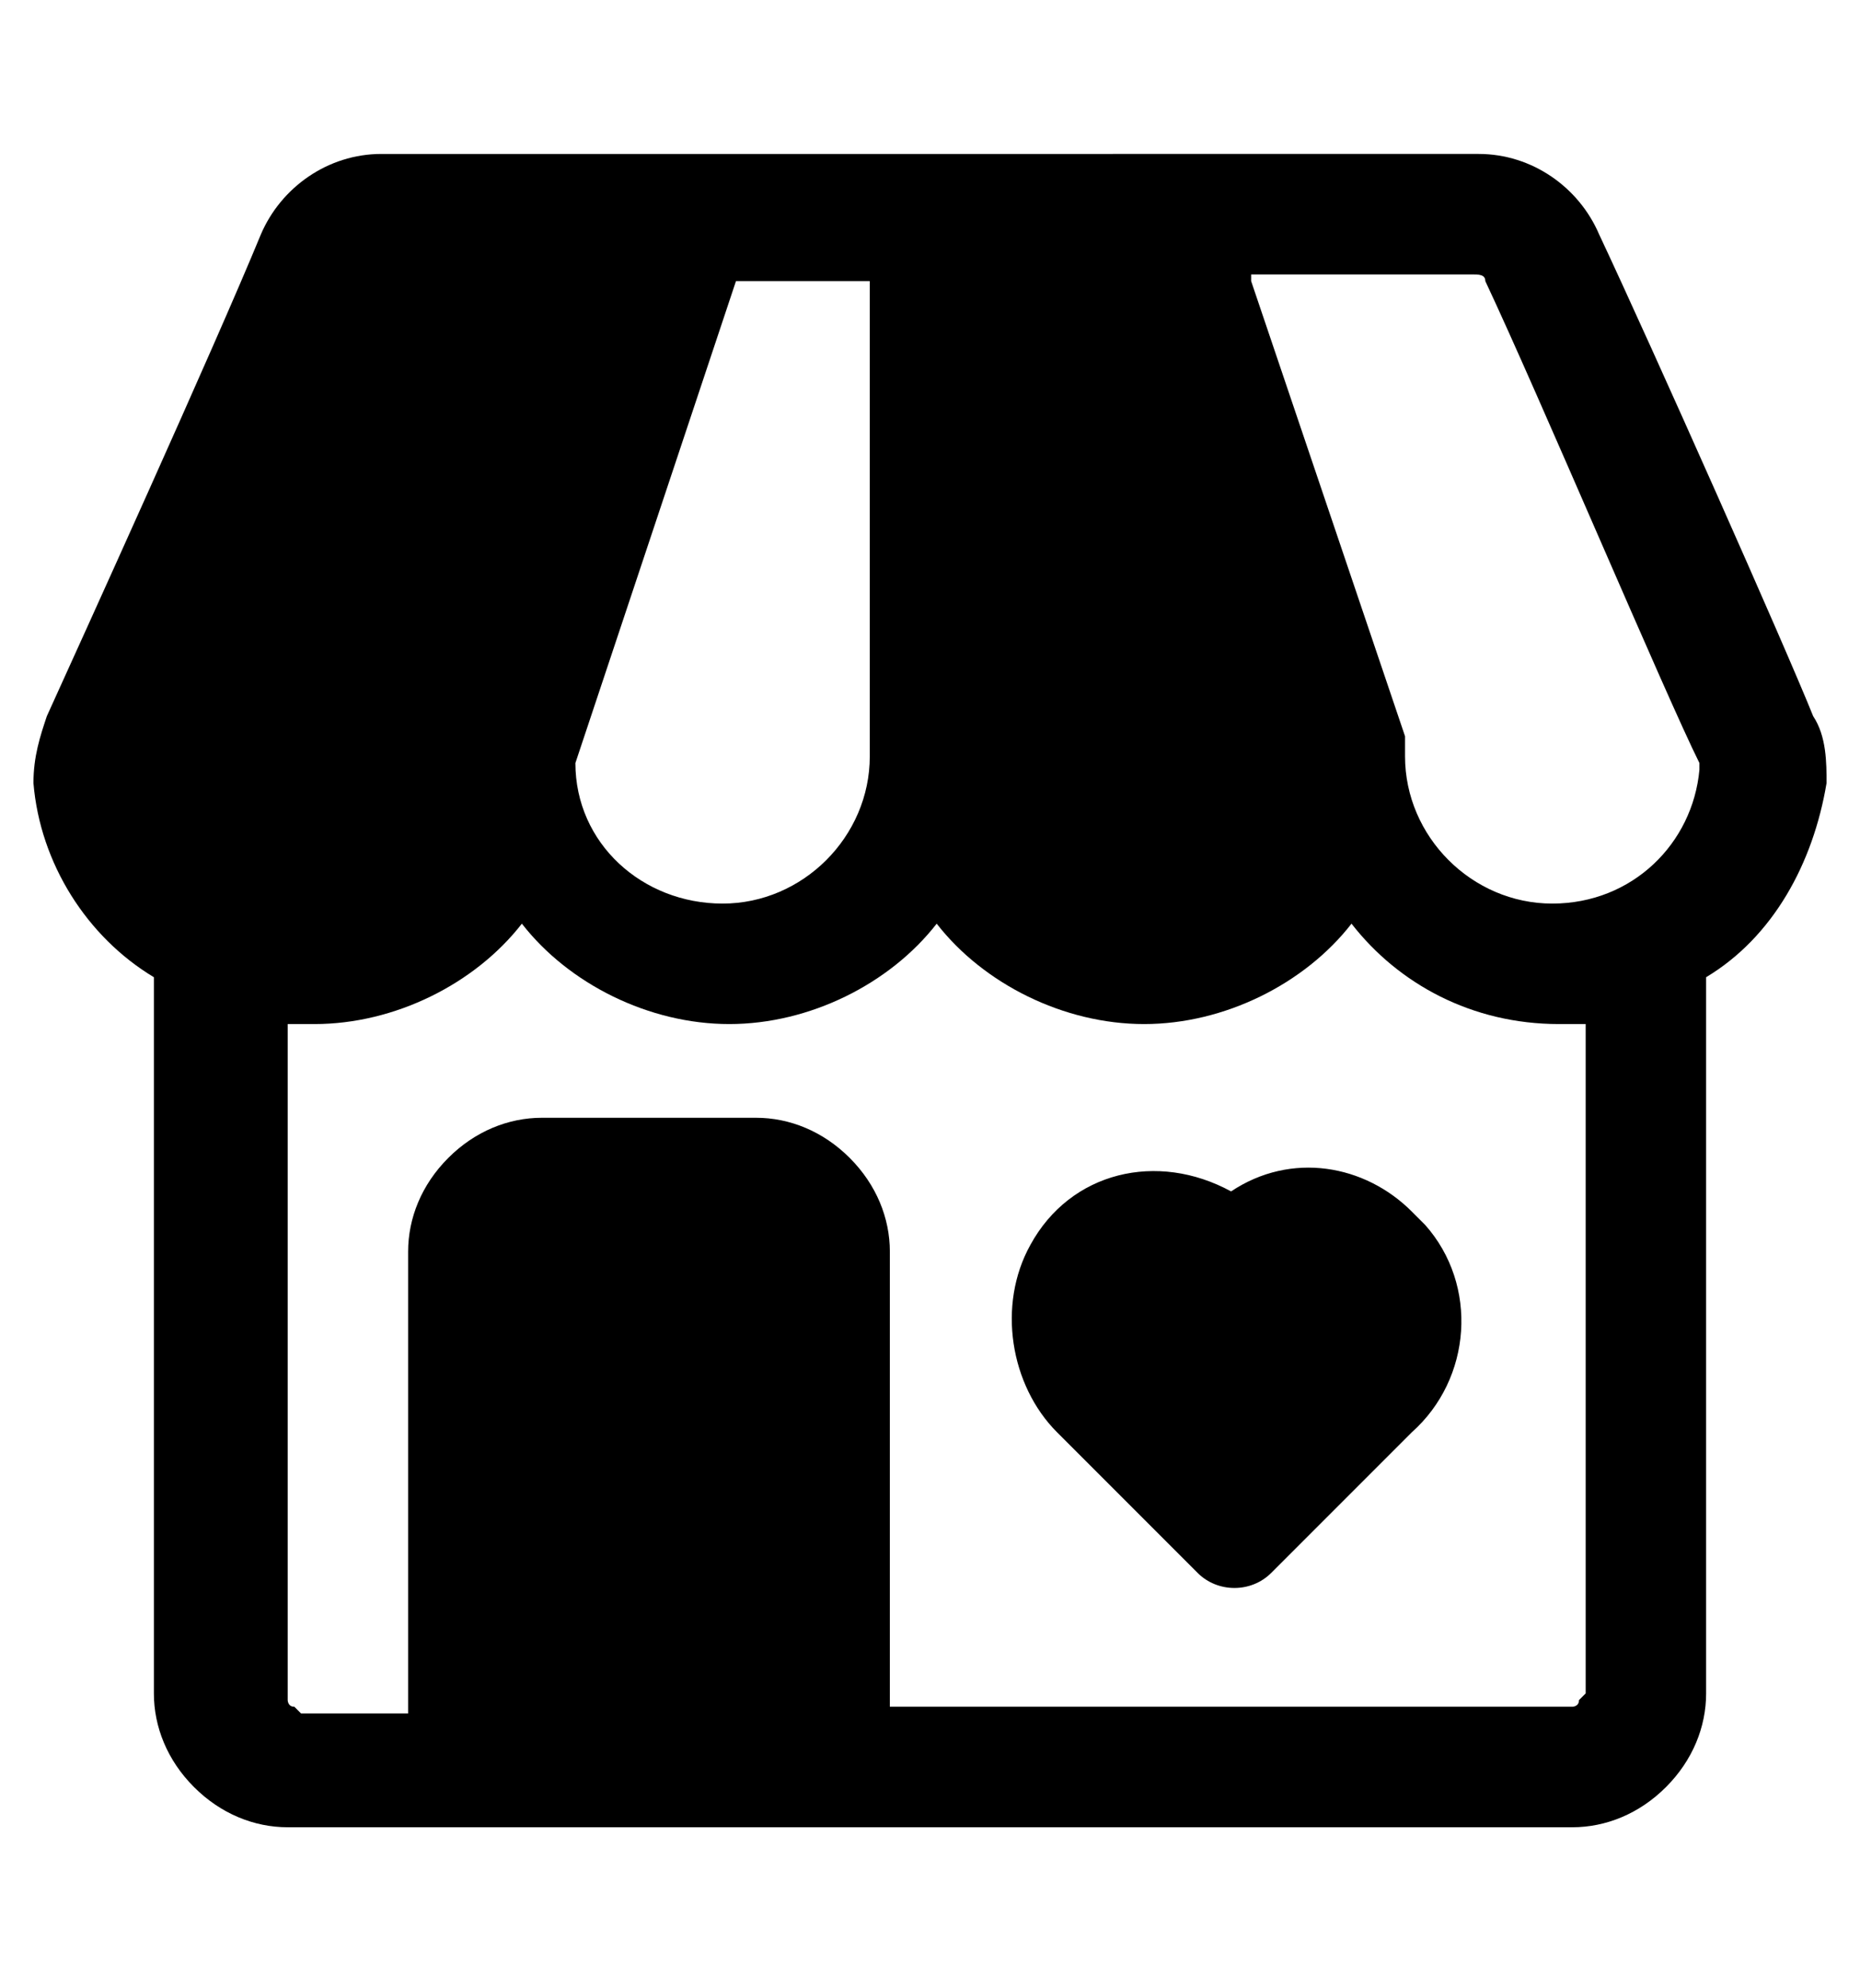
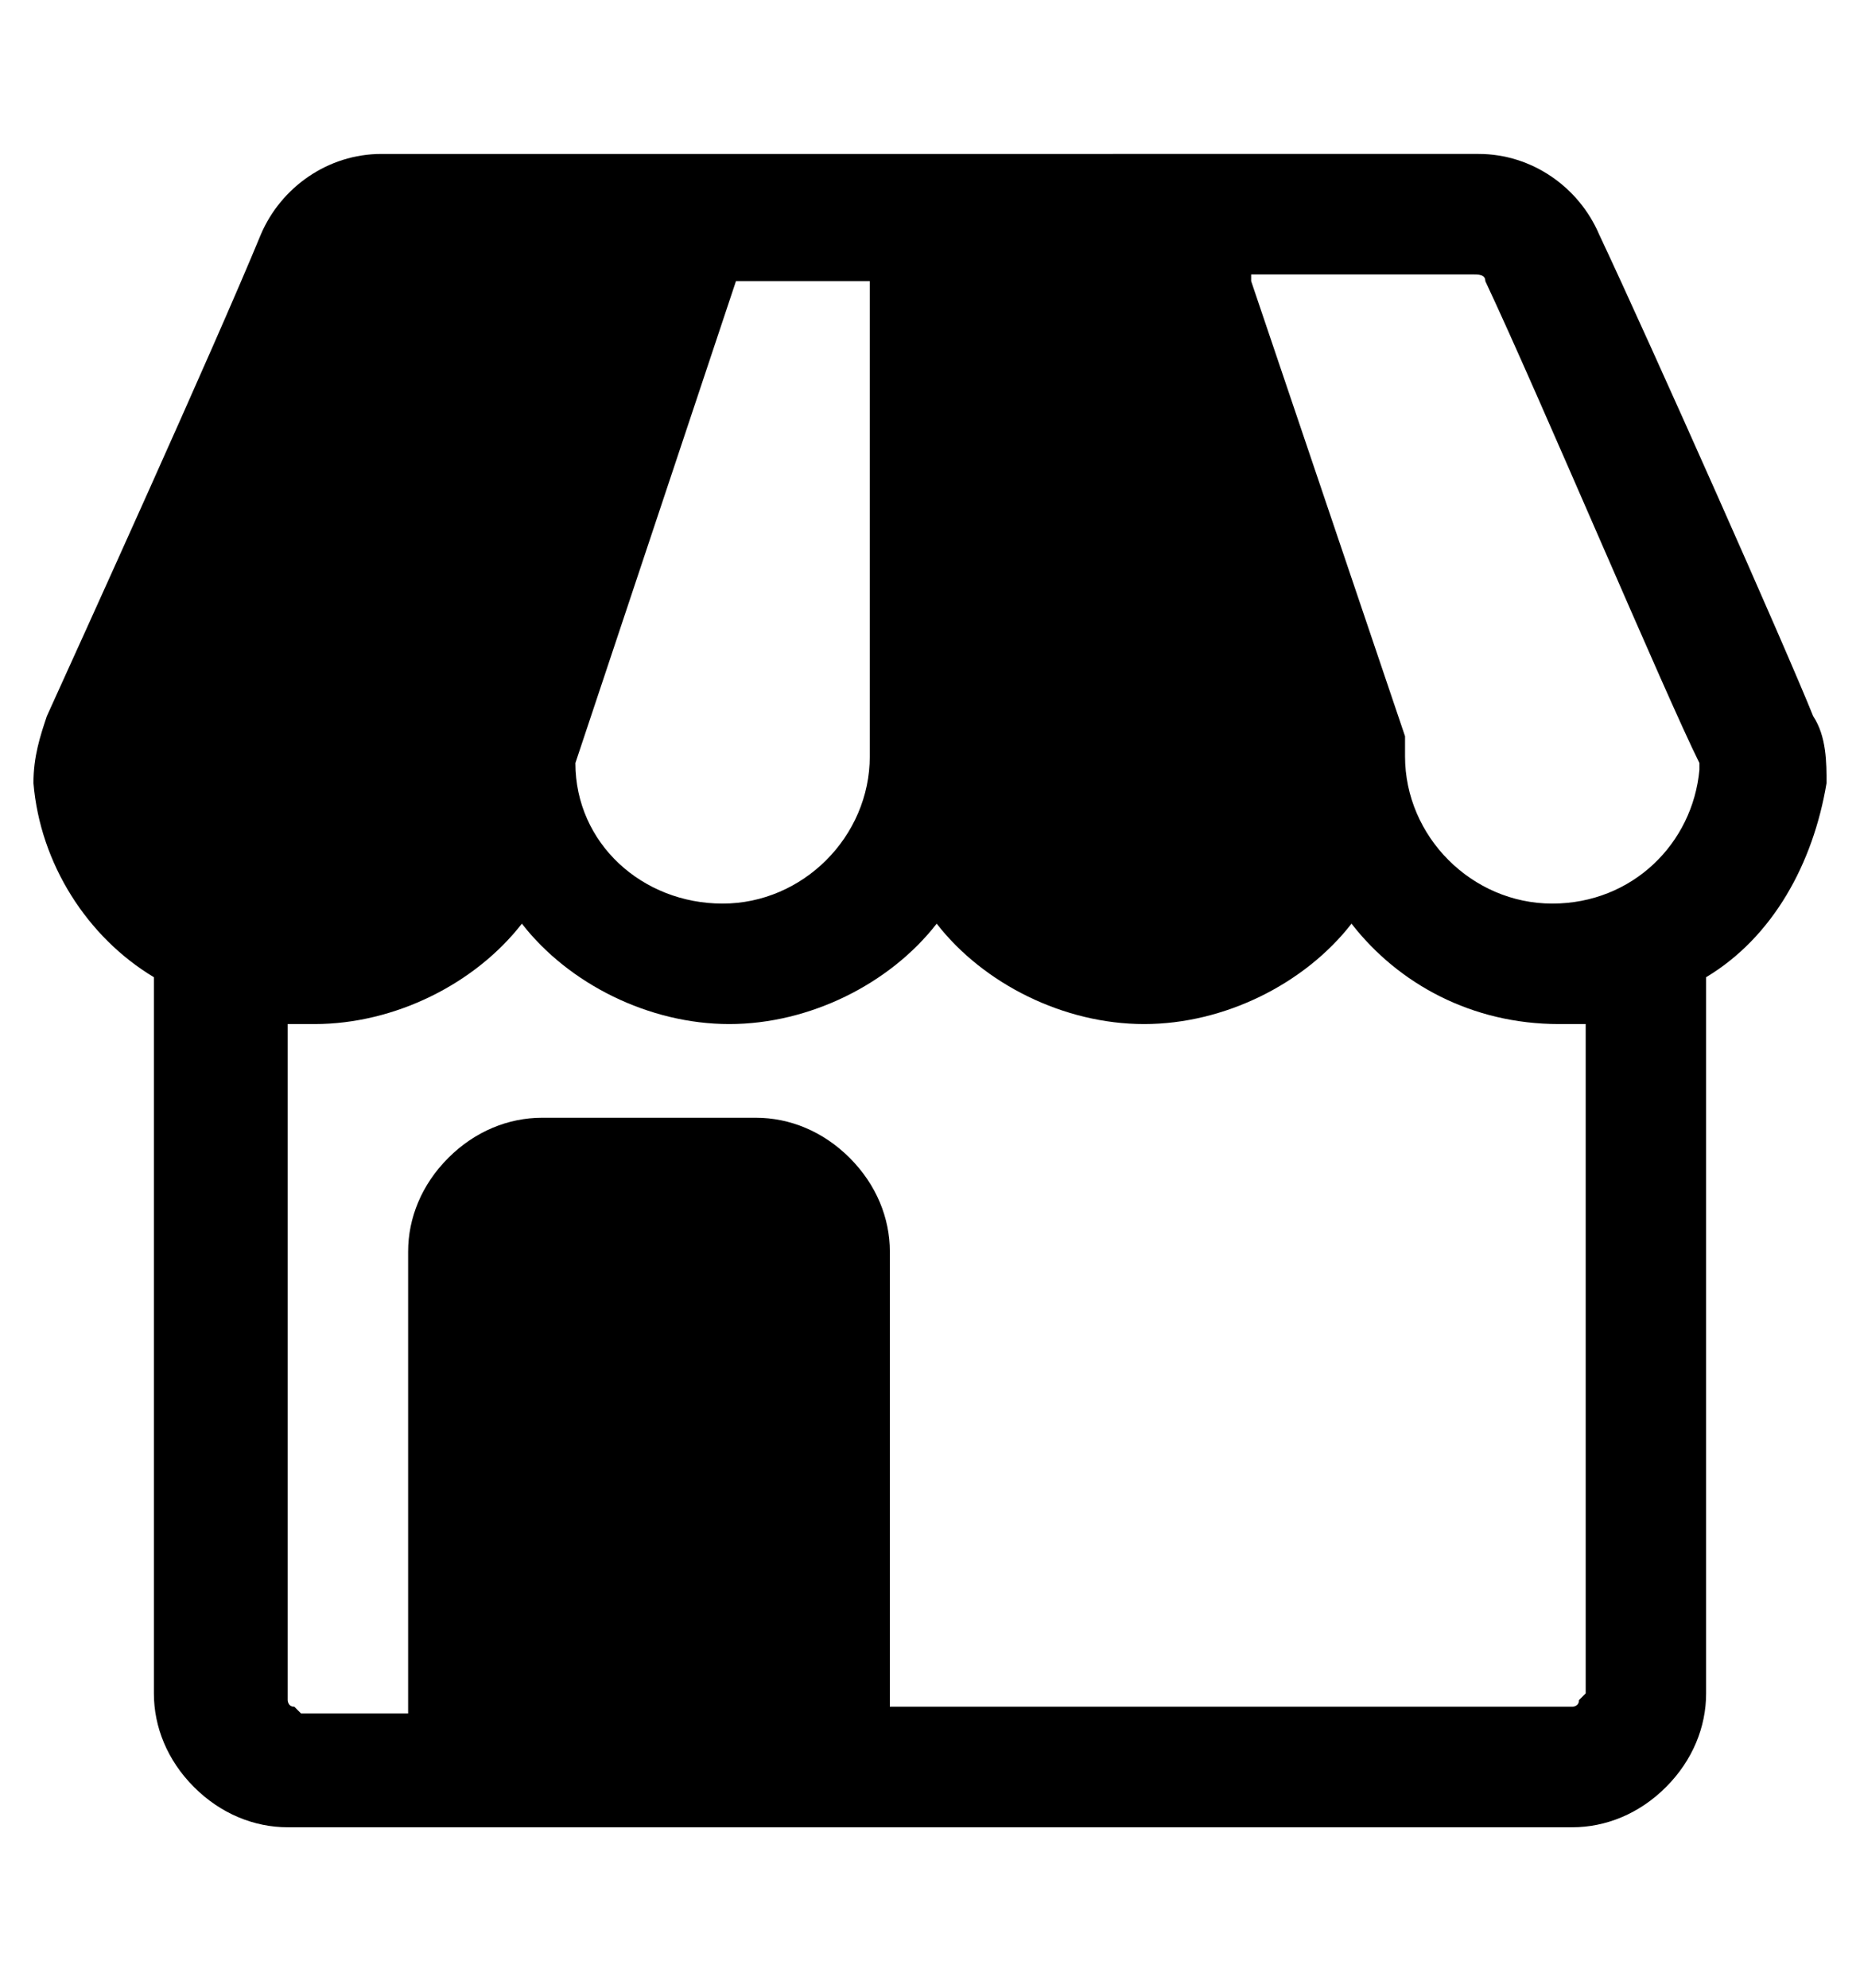
<svg xmlns="http://www.w3.org/2000/svg" version="1.1" id="Layer_1" x="0px" y="0px" viewBox="0 0 27.8 29.7" style="enable-background:new 0 0 27.8 29.7;" xml:space="preserve">
  <style type="text/css">
	.st0{display:none;}
	.st1{display:inline;}
	.st2{fill-rule:evenodd;clip-rule:evenodd;}
</style>
  <g class="st0">
    <path class="st1" d="M21.6,28.7H6.3c-1.2,0-2.2-1-2.2-2.2v-9.7c-1-0.3-1.6-1.2-1.6-2.2v-2.7c0-1.2,1-2.2,2.2-2.2H8   c-1.6-3.9,1.8-8.9,6-8.6c3.5,0,6.4,2.9,6.3,6.4c0,0.7-0.1,1.5-0.4,2.2h3.3c1.2,0,2.2,1,2.2,2.2v2.7c0,1-0.7,1.9-1.6,2.2v9.7   C23.8,27.7,22.8,28.7,21.6,28.7z M5.9,16.9v9.6c0,0.2,0.2,0.4,0.4,0.4h15.3c0.2,0,0.4-0.2,0.4-0.4v-9.6H5.9z M4.6,11.5   c-0.2,0-0.4,0.2-0.4,0.4v2.7c0,0.2,0.2,0.4,0.4,0.4h18.6c0.2,0,0.4-0.2,0.4-0.4v-2.7c0-0.2-0.2-0.4-0.4-0.4L4.6,11.5z M10,9.6h7.8   c1.2-2.2,0.5-4.9-1.7-6.2c-0.7-0.4-1.5-0.6-2.3-0.6C10.6,2.7,8.3,7,10,9.6z M13.9,25.6c-0.2,0-0.5-0.1-0.7-0.3l-2.5-2.5   c-1.1-1-1.2-2.7-0.2-3.8c0.9-1,2.3-1.2,3.4-0.5c1.3-0.7,2.9-0.3,3.7,1c0.6,1.1,0.4,2.5-0.5,3.4l-2.5,2.5   C14.4,25.5,14.2,25.6,13.9,25.6z M12.5,20c-0.5,0-0.8,0.4-0.8,0.9c0,0.3,0.1,0.5,0.4,0.7l1.8,1.8l1.8-1.8c0.9-0.9-0.3-2.1-1.2-1.2   c-0.4,0.4-1,0.4-1.3,0C13.1,20.1,12.8,20,12.5,20z M24.5,8.2c-0.2,0-0.5-0.1-0.7-0.3l-1.5-1.5c-0.4-0.4-0.3-1,0-1.3   c0.3-0.3,0.8-0.3,1.2-0.1V3.1c0-0.5,0.4-0.9,0.9-0.9c0.5,0,0.9,0.4,0.9,0.9V5c0.4-0.3,1-0.2,1.3,0.3c0.2,0.4,0.2,0.9-0.1,1.2   l-1.4,1.4C25,8.1,24.8,8.2,24.5,8.2z M3.3,8.2c-0.2,0-0.5-0.1-0.7-0.3L1.2,6.5c-0.4-0.4-0.3-1,0-1.3C1.6,4.8,2,4.8,2.4,5V3.1   c0-0.5,0.4-0.9,0.9-0.9s0.9,0.4,0.9,0.9V5c0.4-0.3,1-0.2,1.3,0.3c0.2,0.4,0.2,0.9-0.1,1.2L4,7.9C3.9,8.1,3.6,8.2,3.3,8.2z" />
  </g>
  <g class="st0">
    <path class="st1" d="M26.6,15.6c-0.5-0.5-1.1-0.7-1.8-0.7c-0.7,0-1.3,0.3-1.8,0.8L21,18.2c-0.3-0.9-1.1-1.6-2.1-1.6h-4.7   c-0.4-0.6-1.8-2.2-4.3-2.2c-1.8,0-3.2,0.7-4,1.3c0-0.7-0.6-1.3-1.3-1.3H1.8c-0.7,0-1.3,0.6-1.3,1.3v10.7c0,0.7,0.6,1.3,1.3,1.3h2.7   c0.7,0,1.3-0.6,1.3-1.3h12c2.3,0,4.5-1.1,5.8-3.1l3.2-4.7C27.6,17.7,27.5,16.4,26.6,15.6z M26.2,18.2l-3.2,4.7   c-1.2,1.7-3,2.7-5.1,2.7h-12v-8.8c0.4-0.4,2-1.5,4-1.5c2.4,0,3.6,1.9,3.6,2c0.1,0.1,0.2,0.2,0.4,0.2h4.9c0.7,0,1.3,0.6,1.3,1.3   s-0.6,1.3-1.3,1.3H13c-0.2,0-0.4,0.2-0.4,0.4c0,0.2,0.2,0.4,0.4,0.4h5.8c1,0,1.8-0.6,2.1-1.5c0,0,0,0,0,0l2.8-3.4   c0.3-0.3,0.7-0.5,1.1-0.5c0.4,0,0.8,0.2,1.1,0.5C26.5,16.7,26.6,17.6,26.2,18.2z" />
-     <path class="st1" d="M17.6,14.8c-0.4,0-0.8-0.2-1.1-0.5L12.2,10c-1.9-1.7-2.1-4.7-0.4-6.6c1.5-1.6,3.9-2,5.8-0.9   C19.9,1.2,22.7,2,24,4.2c1.1,1.9,0.7,4.4-0.9,5.8l-4.3,4.3C18.5,14.7,18.1,14.8,17.6,14.8z" />
  </g>
  <g>
    <path class="st2" d="M4.3,27.3h19.2c0.5,0,1-0.2,1.4-0.6c0.4-0.4,0.6-0.9,0.6-1.4V14.6c1-0.6,1.6-1.7,1.8-2.9c0,0,0,0,0,0   c0-0.3,0-0.7-0.2-1c-0.4-1-2.4-5.5-3.2-7.2c-0.3-0.7-1-1.2-1.8-1.2H5.7c-0.8,0-1.5,0.5-1.8,1.2c-0.7,1.7-2.7,6.1-3.2,7.2   c-0.1,0.3-0.2,0.6-0.2,1c0,0,0,0,0,0c0.1,1.2,0.8,2.3,1.8,2.9v10.7c0,0.5,0.2,1,0.6,1.4C3.3,27.1,3.8,27.3,4.3,27.3z M13,25.5h10.5   c0,0,0.1,0,0.1-0.1c0,0,0.1-0.1,0.1-0.1V15.3c-0.1,0-0.3,0-0.4,0c-1.3,0-2.4-0.6-3.1-1.5c-0.7,0.9-1.9,1.5-3.1,1.5   s-2.4-0.6-3.1-1.5c-0.7,0.9-1.9,1.5-3.1,1.5s-2.4-0.6-3.1-1.5c-0.7,0.9-1.9,1.5-3.1,1.5c-0.1,0-0.3,0-0.4,0v10.1c0,0,0,0.1,0.1,0.1   c0,0,0.1,0.1,0.1,0.1h1.6v-6.9c0-0.5,0.2-1,0.6-1.4c0.4-0.4,0.9-0.6,1.4-0.6c0.9,0,2.3,0,3.2,0c0.5,0,1,0.2,1.4,0.6   c0.4,0.4,0.6,0.9,0.6,1.4V25.5z M11,4.2h2v7.1c0,1.2-1,2.2-2.2,2.2c-1.2,0-2.2-0.9-2.2-2.1L11,4.2z M18.7,4.2L21,11   c0,0.1,0,0.2,0,0.3c0,1.2,1,2.2,2.2,2.2c1.2,0,2.1-0.9,2.2-2v0c0,0,0-0.1,0-0.1c0,0,0,0,0,0c-0.5-1-2.4-5.5-3.2-7.2l0,0   c0-0.1-0.1-0.1-0.2-0.1H18.7z" />
-     <path d="M21.1,18.1c-0.7-0.7-1.8-0.9-2.7-0.3c-1.1-0.6-2.4-0.3-3,0.8c-0.5,0.9-0.3,2.1,0.4,2.8l2.1,2.1c0.3,0.3,0.8,0.3,1.1,0   l2.1-2.1c0.9-0.8,1-2.2,0.2-3.1C21.1,18.1,21.1,18.1,21.1,18.1z" />
  </g>
</svg>